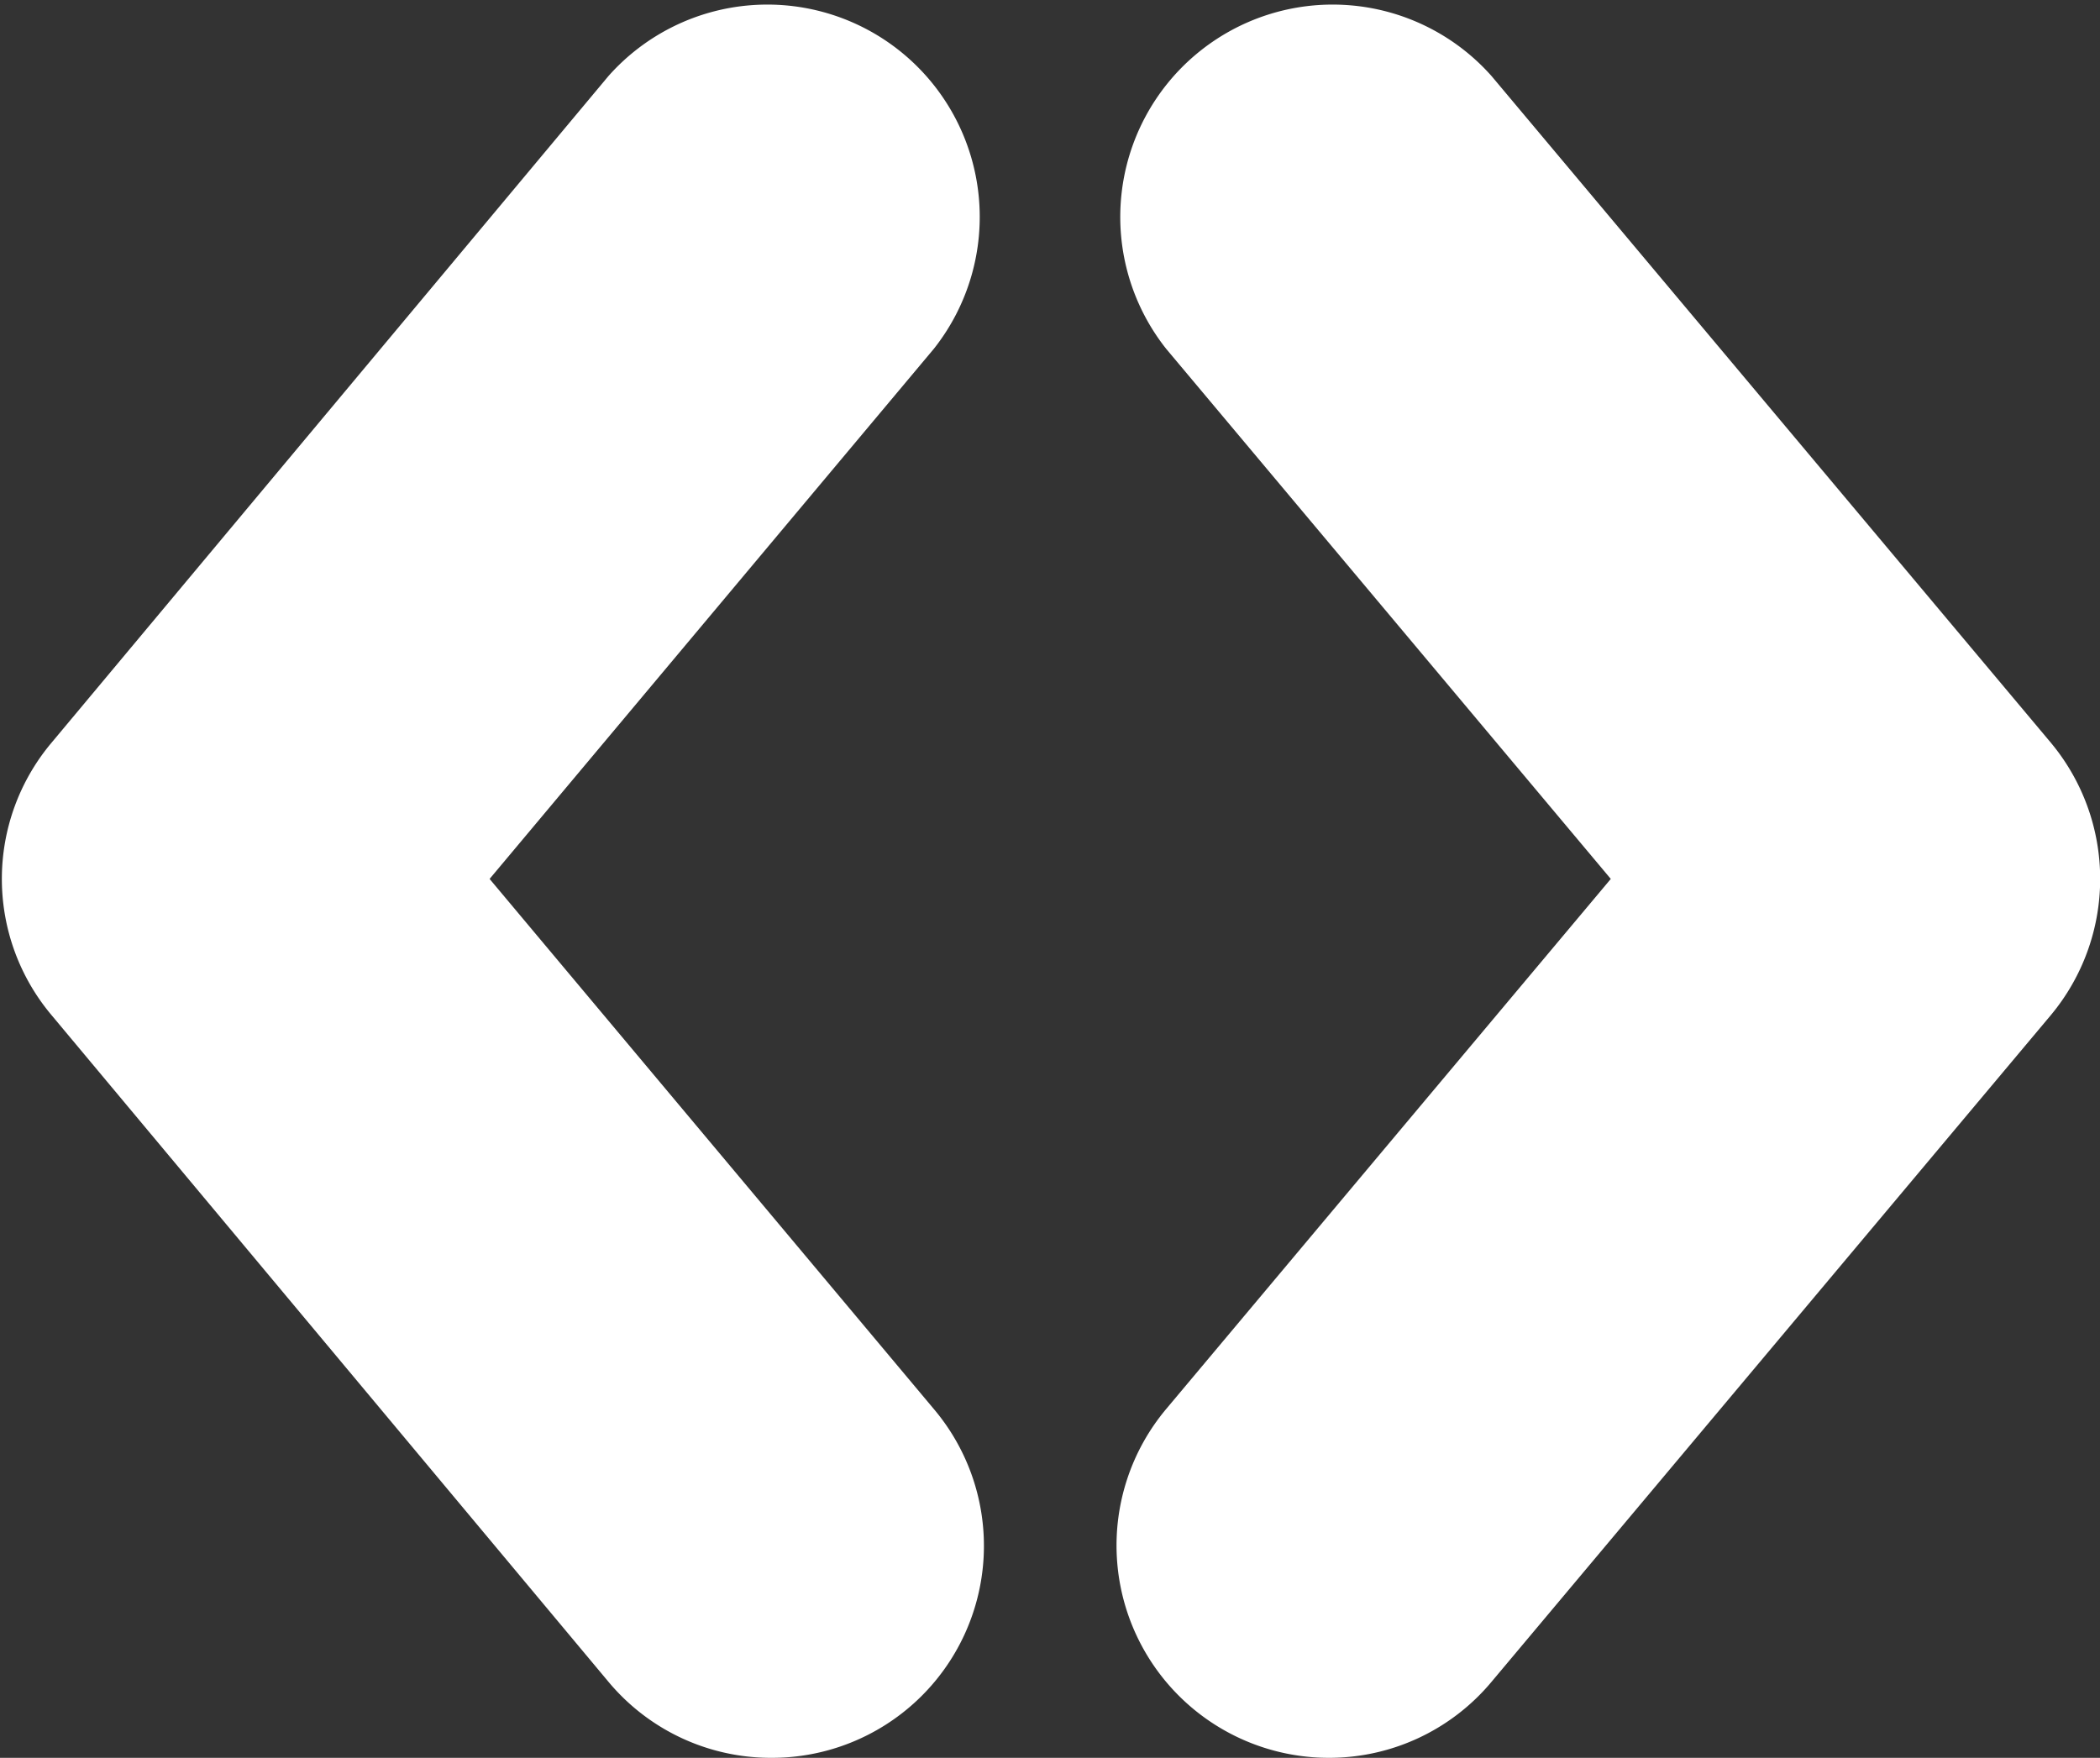
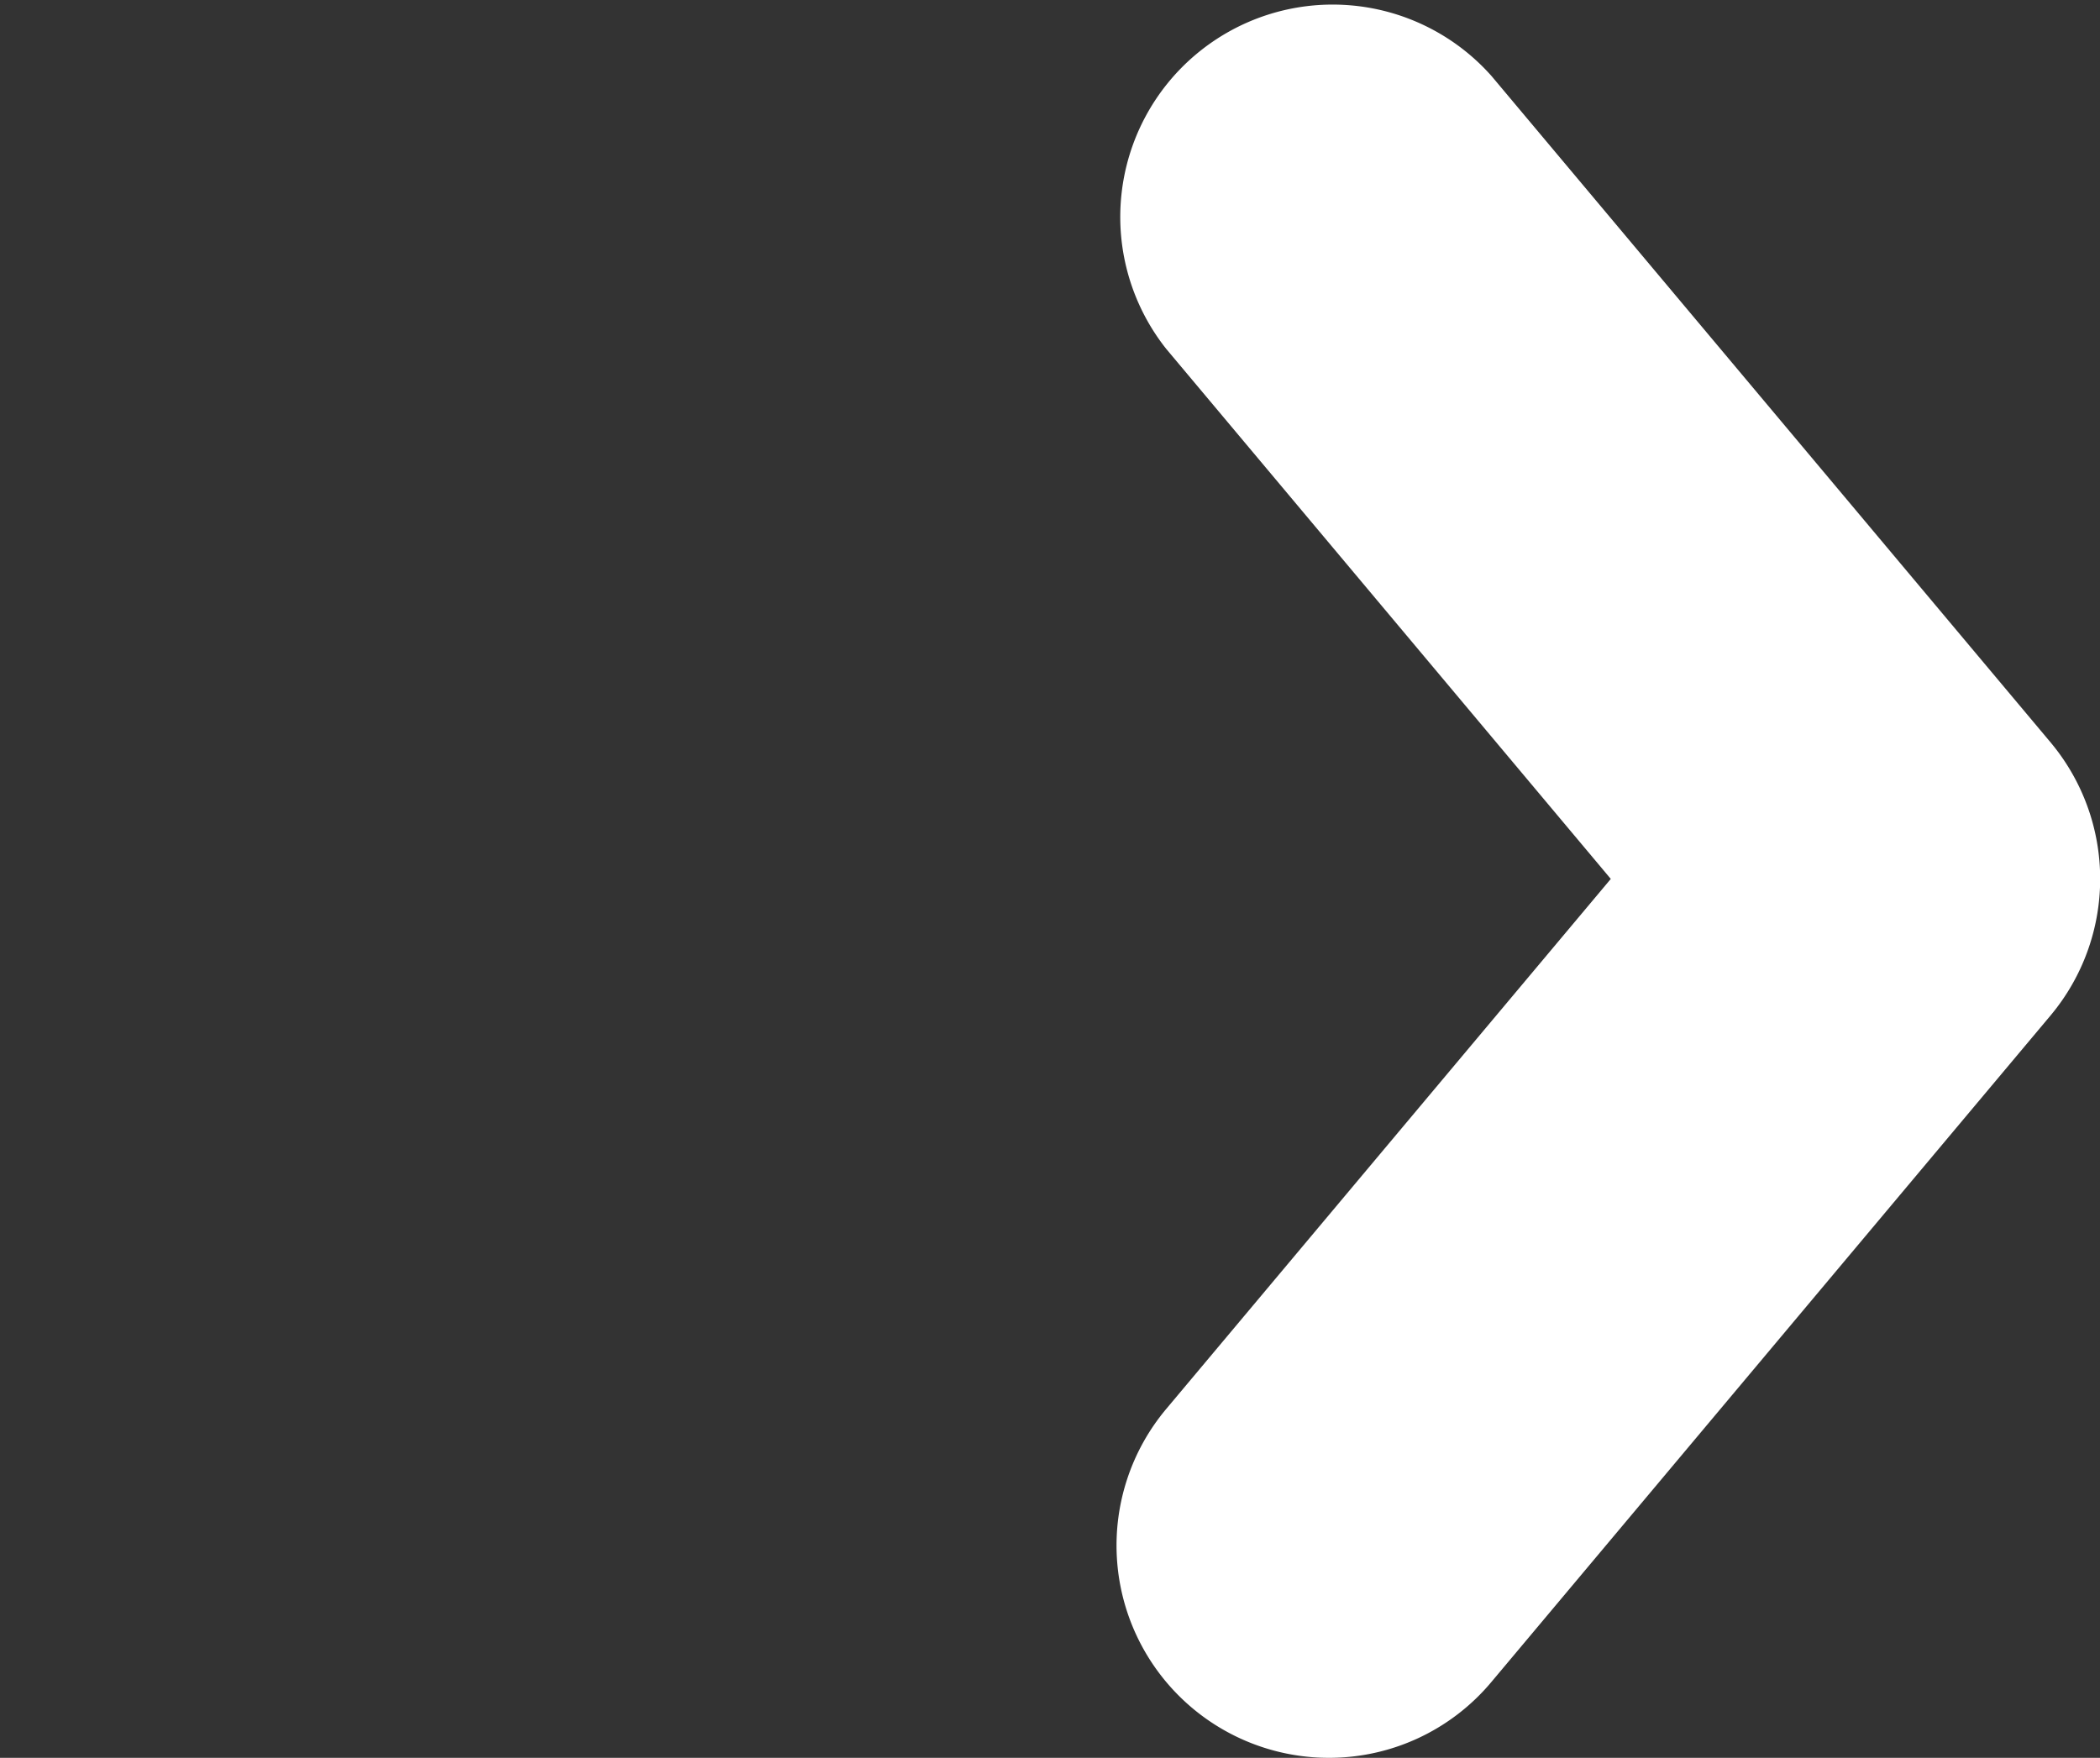
<svg xmlns="http://www.w3.org/2000/svg" id="Capa_1" data-name="Capa 1" viewBox="0 0 52.8 44.2">
  <rect x="0" y="0" width="52.8" height="44.2" fill="#333333" stroke="none" />
  <defs>
    <style>.cls-1{fill:#fff;}</style>
  </defs>
  <title>LandingAd_Designer</title>
-   <path class="cls-1" d="M19.39,44.2a5.32,5.32,0,0,1-4.09-1.91l-14-16.76a5.32,5.32,0,0,1,0-6.86L15.3,1.91a5.34,5.34,0,0,1,8.18,6.86L12.31,22.1,23.48,35.43a5.33,5.33,0,0,1-4.09,8.77Z" />
  <path class="cls-1" d="M33.41,44.2a5.34,5.34,0,0,1-4.09-8.77L40.5,22.1,29.32,8.77A5.34,5.34,0,0,1,37.5,1.91L51.56,18.67a5.35,5.35,0,0,1,0,6.86L37.5,42.29A5.32,5.32,0,0,1,33.41,44.2Z" />
</svg>